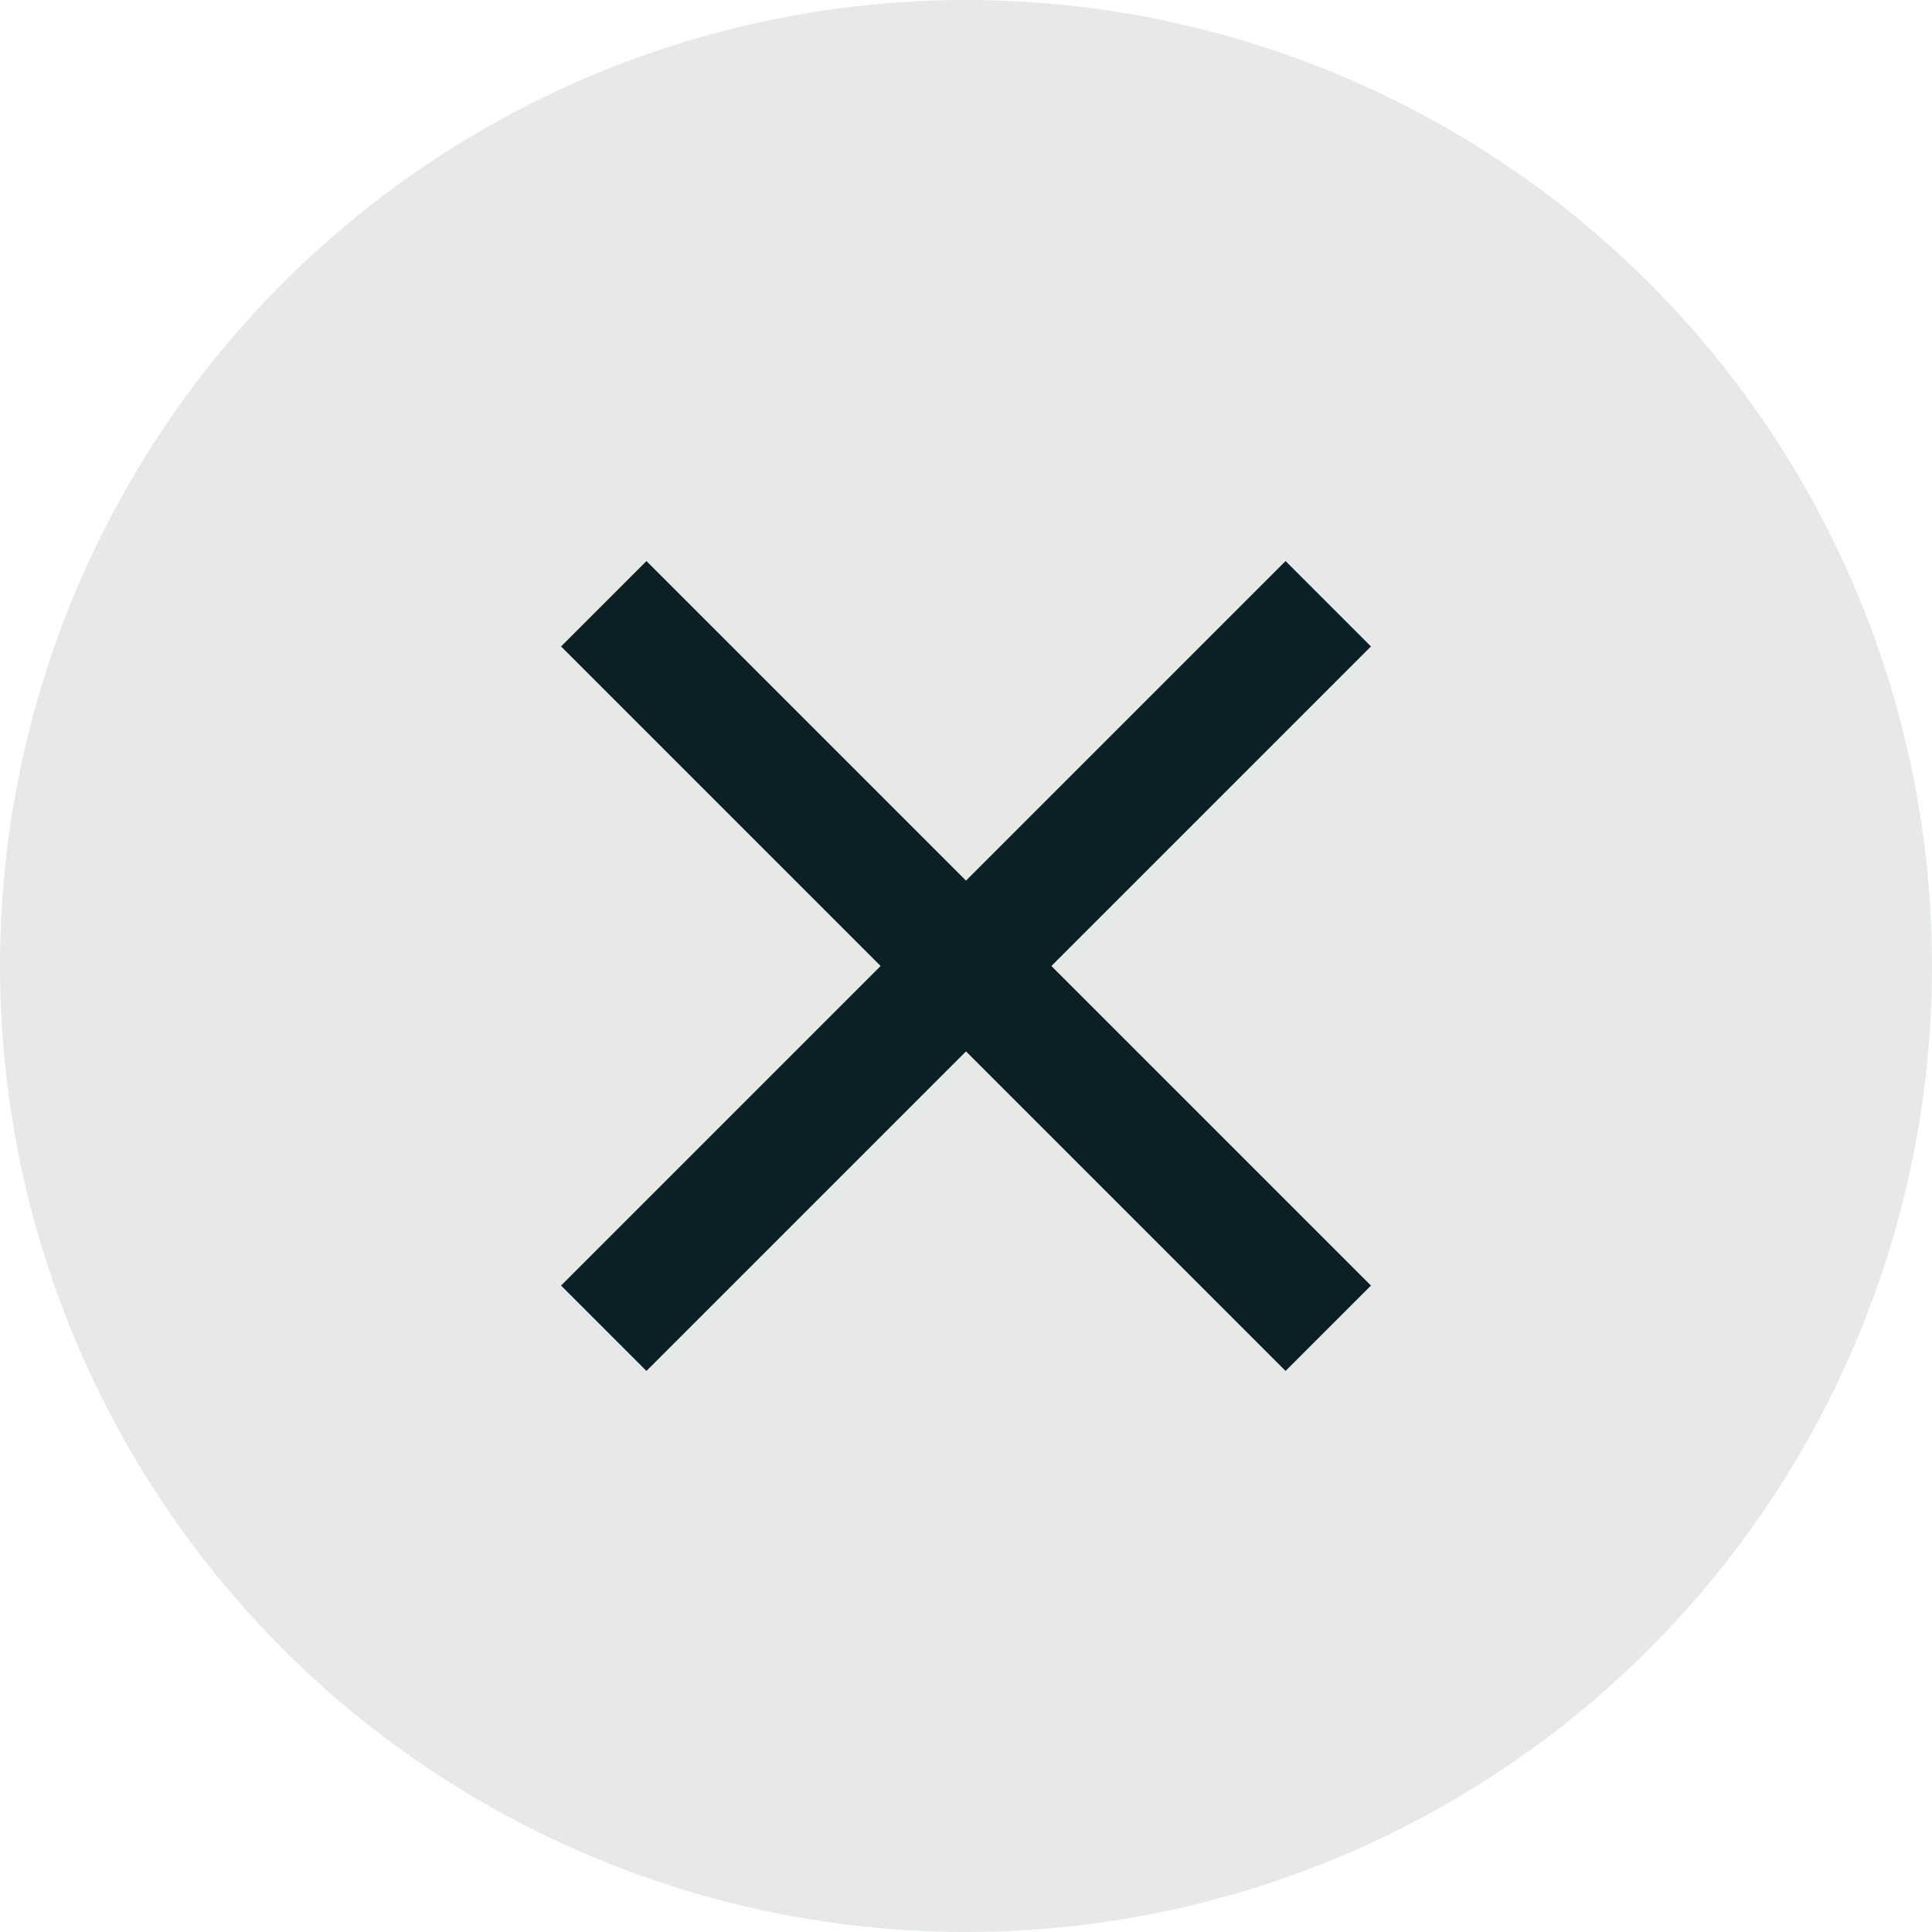
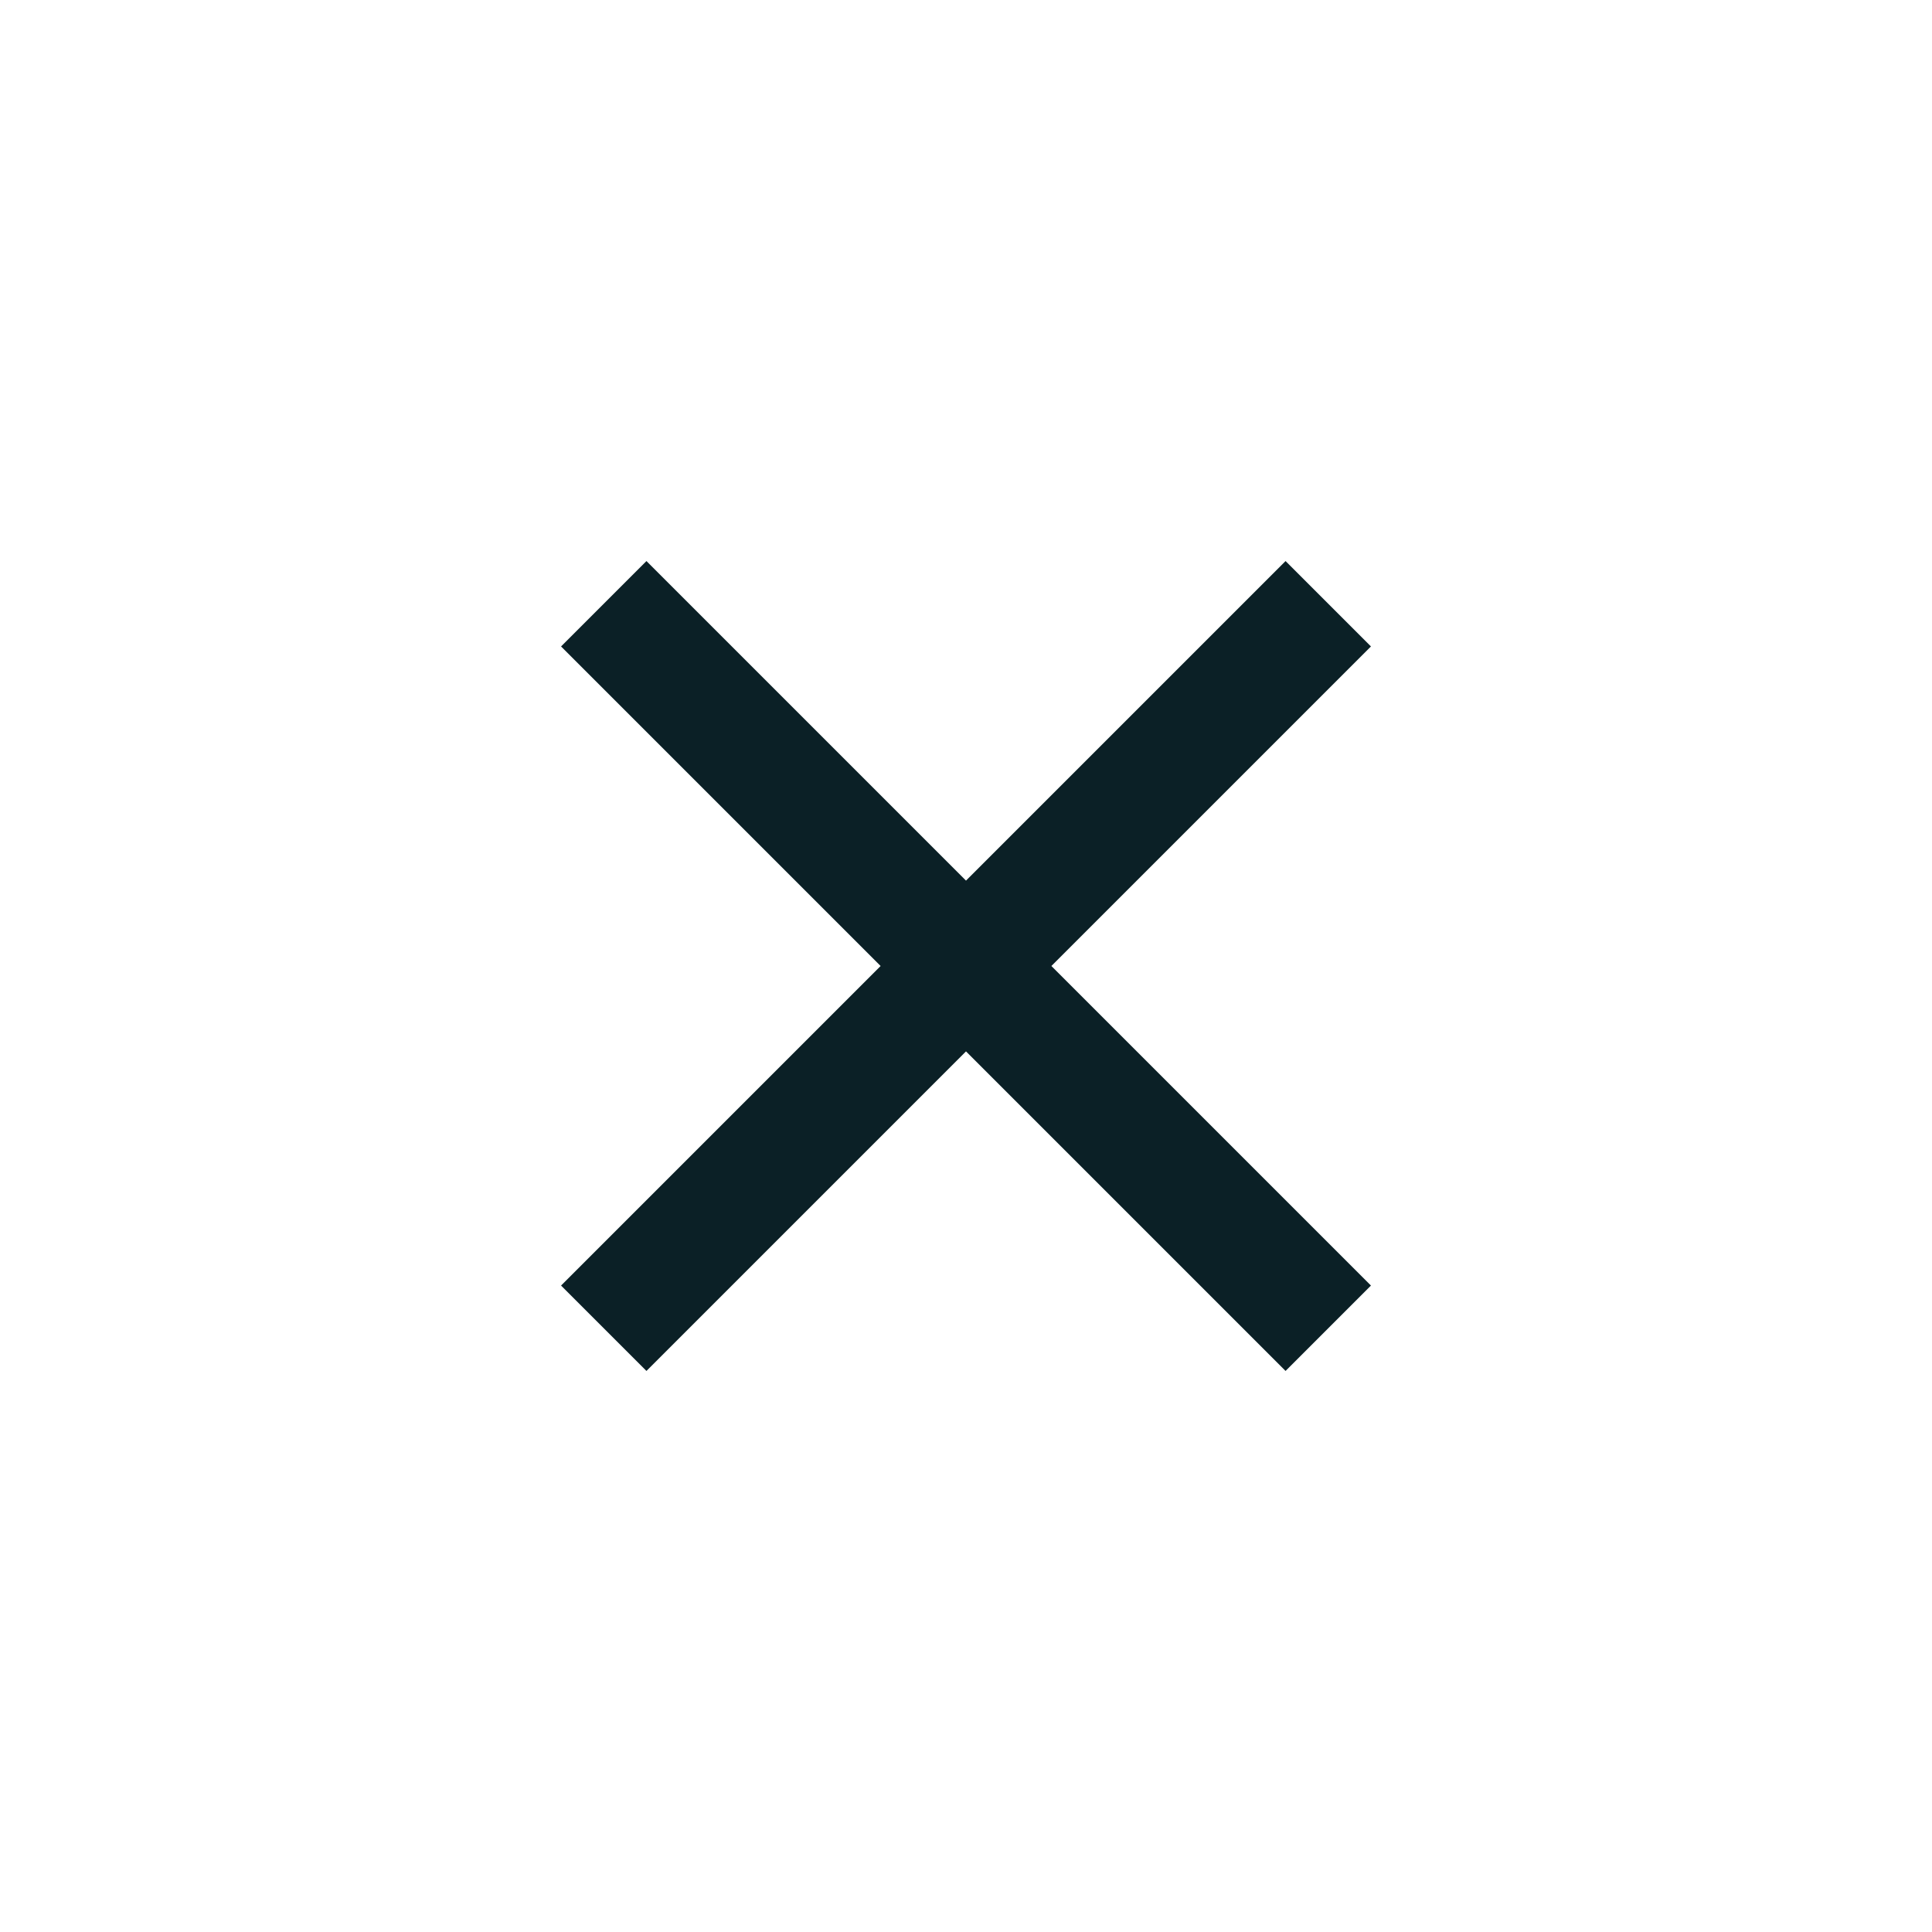
<svg xmlns="http://www.w3.org/2000/svg" width="16" height="16" viewBox="0 0 16 16" fill="none">
-   <circle opacity="0.1" cx="8" cy="8" r="8" fill="#0B2026" />
  <path d="M11 5L5 11M5 5L11 11" stroke="#0B2026" />
</svg>